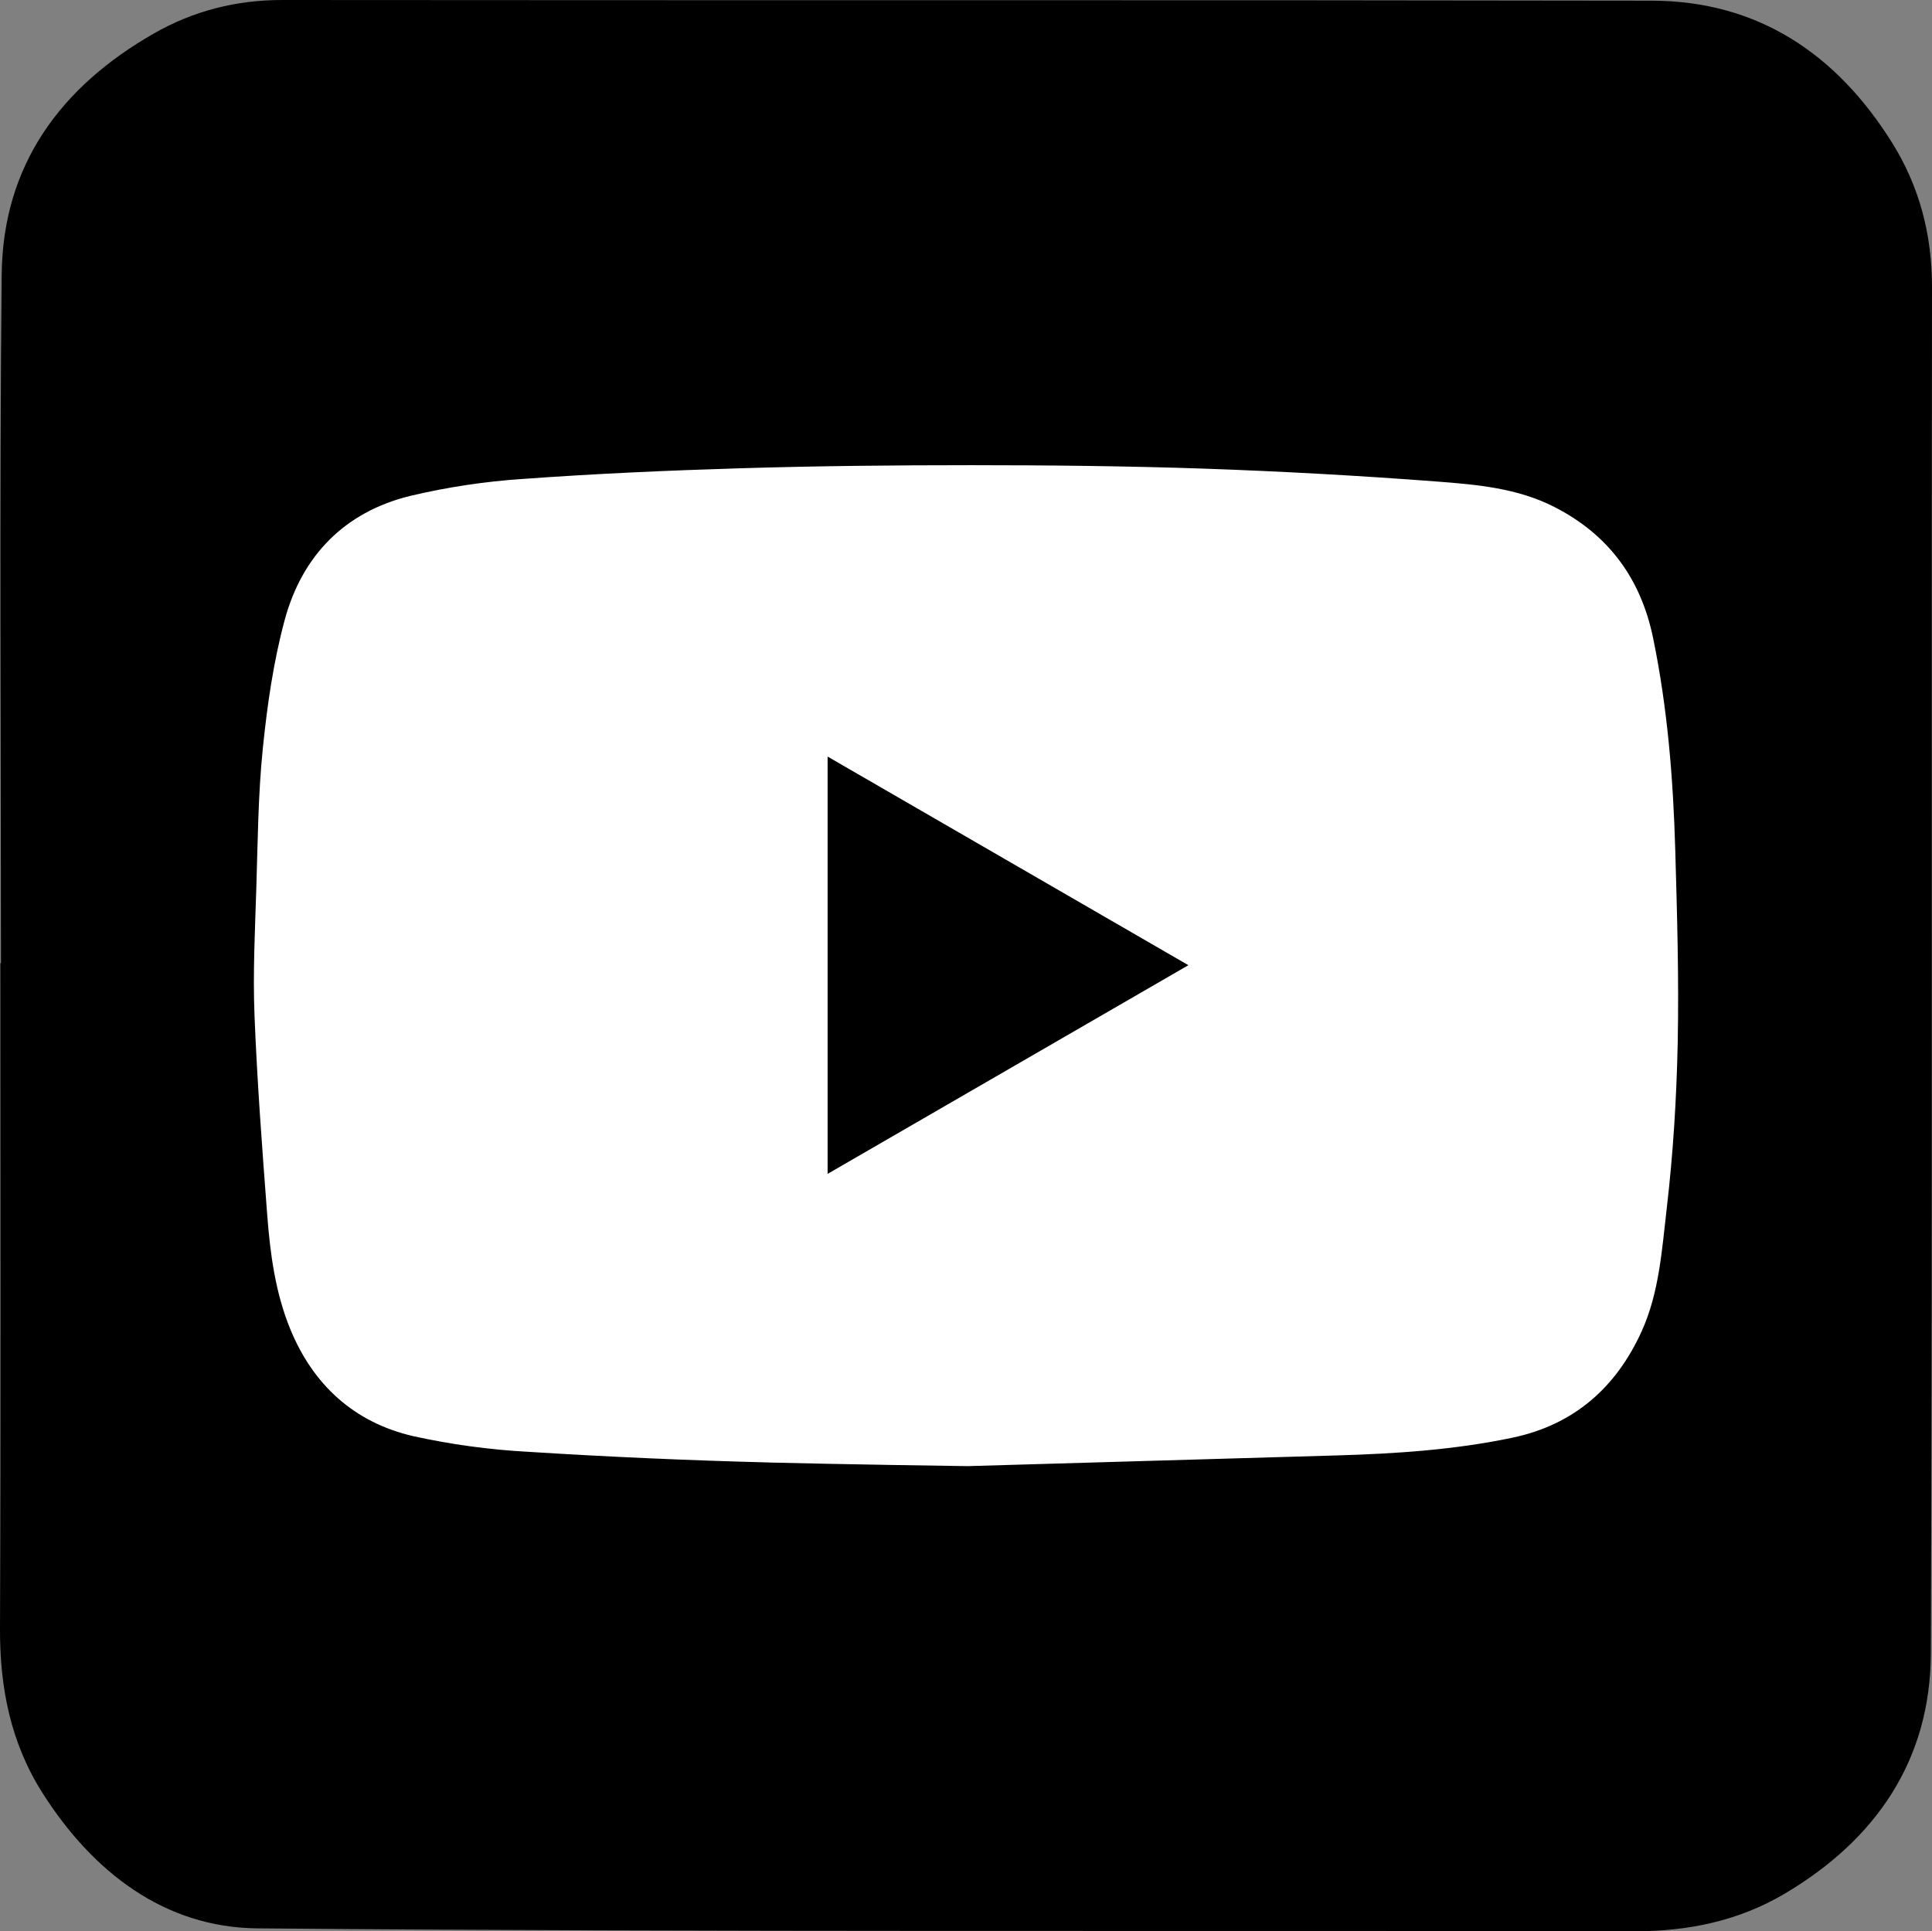
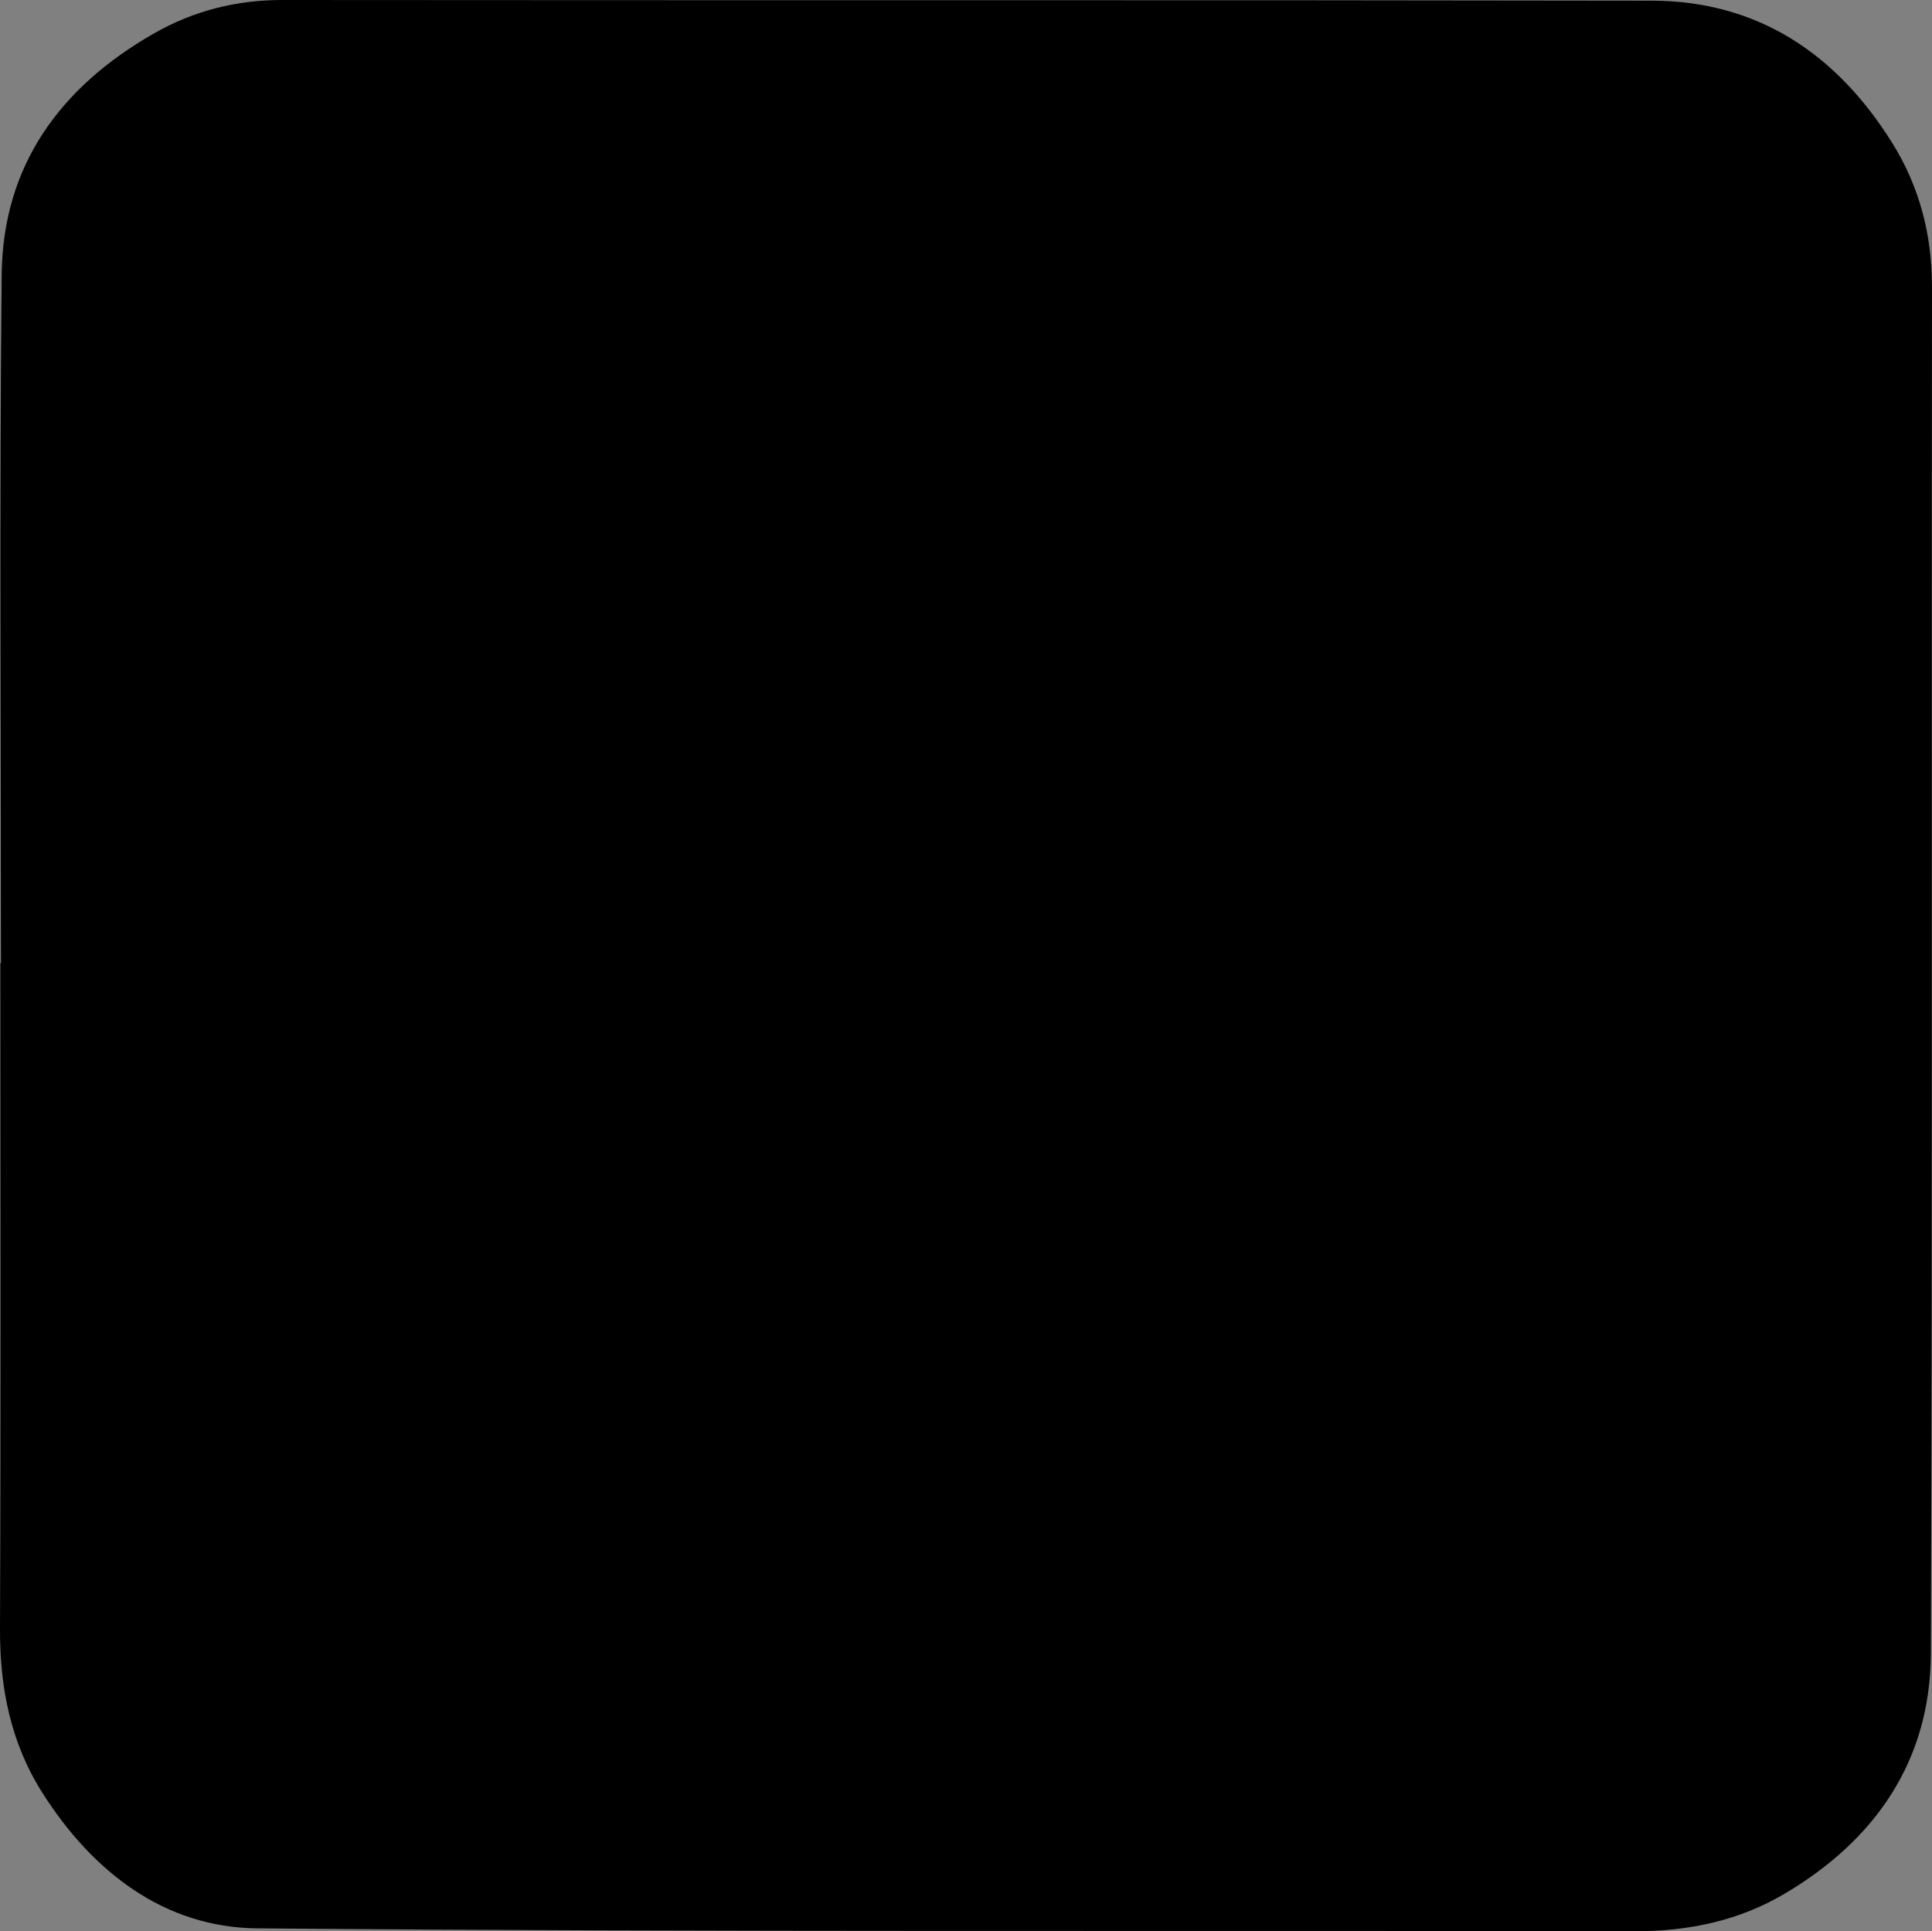
<svg xmlns="http://www.w3.org/2000/svg" id="Layer_2" viewBox="0 0 378.81 378.7">
  <rect x="0" y="0" width="378.81" height="378.7" fill="#808080" stroke="none" />
  <g id="Layer_1-2">
    <path d="M.19,188.85s-.08,0-.12,0C.07,232.34.18,275.83,0,319.32c-.05,11.6,2.08,22.43,8.33,32.27,9.85,15.51,23.93,26.39,42.14,26.55,89.98.78,179.96.37,269.94.57,10.59.02,20.46-2.02,29.5-7.36,17.87-10.57,28.59-26.15,28.67-47.09.34-89.32.11-178.63.23-267.95.01-10.32-2.49-19.83-7.88-28.41C360.08,10.6,344.7.16,323.81.13,234.33-.03,144.85.09,55.36,0c-9.07,0-17.42,2.12-25.2,6.57C11.85,17.04.54,32.41.33,53.87c-.45,44.99-.14,89.98-.14,134.97Z" fill="#000" stroke-width="0" />
-     <path d="M150.72,286.78c-15.68-.4-31.35-1.09-47.02-2.08-7.66-.41-15.28-1.44-22.77-3.1-11.49-2.68-19.51-10.01-24-20.93-2.95-7.18-3.96-14.83-4.54-22.48-.99-13.02-1.97-26.06-2.49-39.1-.33-8.33.1-16.69.36-25.04.28-9.1.35-18.24,1.27-27.29.86-8.43,2.07-16.94,4.27-25.12,3.4-12.63,11.73-21.23,24.6-24.39,7.3-1.73,14.72-2.85,22.2-3.34,14.21-1.03,28.46-1.66,42.7-2.09,15.02-.45,30.05-.6,45.08-.6s30.56.16,45.83.68c15.15.53,30.31,1.37,45.46,2.52,7.87.6,15.87,1.29,23.09,4.99,10.56,5.38,16.94,13.97,19.36,25.68,2.84,13.76,3.95,27.66,4.35,41.64.36,12.56.73,25.12.48,37.68-.22,10.86-.89,21.74-2.15,32.53-.95,8.13-1.47,16.51-4.92,24.12-5,11.02-13.25,18.32-25.32,20.86-11.36,2.39-22.88,3.14-34.43,3.48-24.12.71-48.25,1.41-72.38,2.1-.08.02-26.55-.39-39.02-.71ZM162.27,148.36v81.83l70.74-40.92-70.74-40.91Z" fill="#fff" stroke-width="0" />
  </g>
</svg>